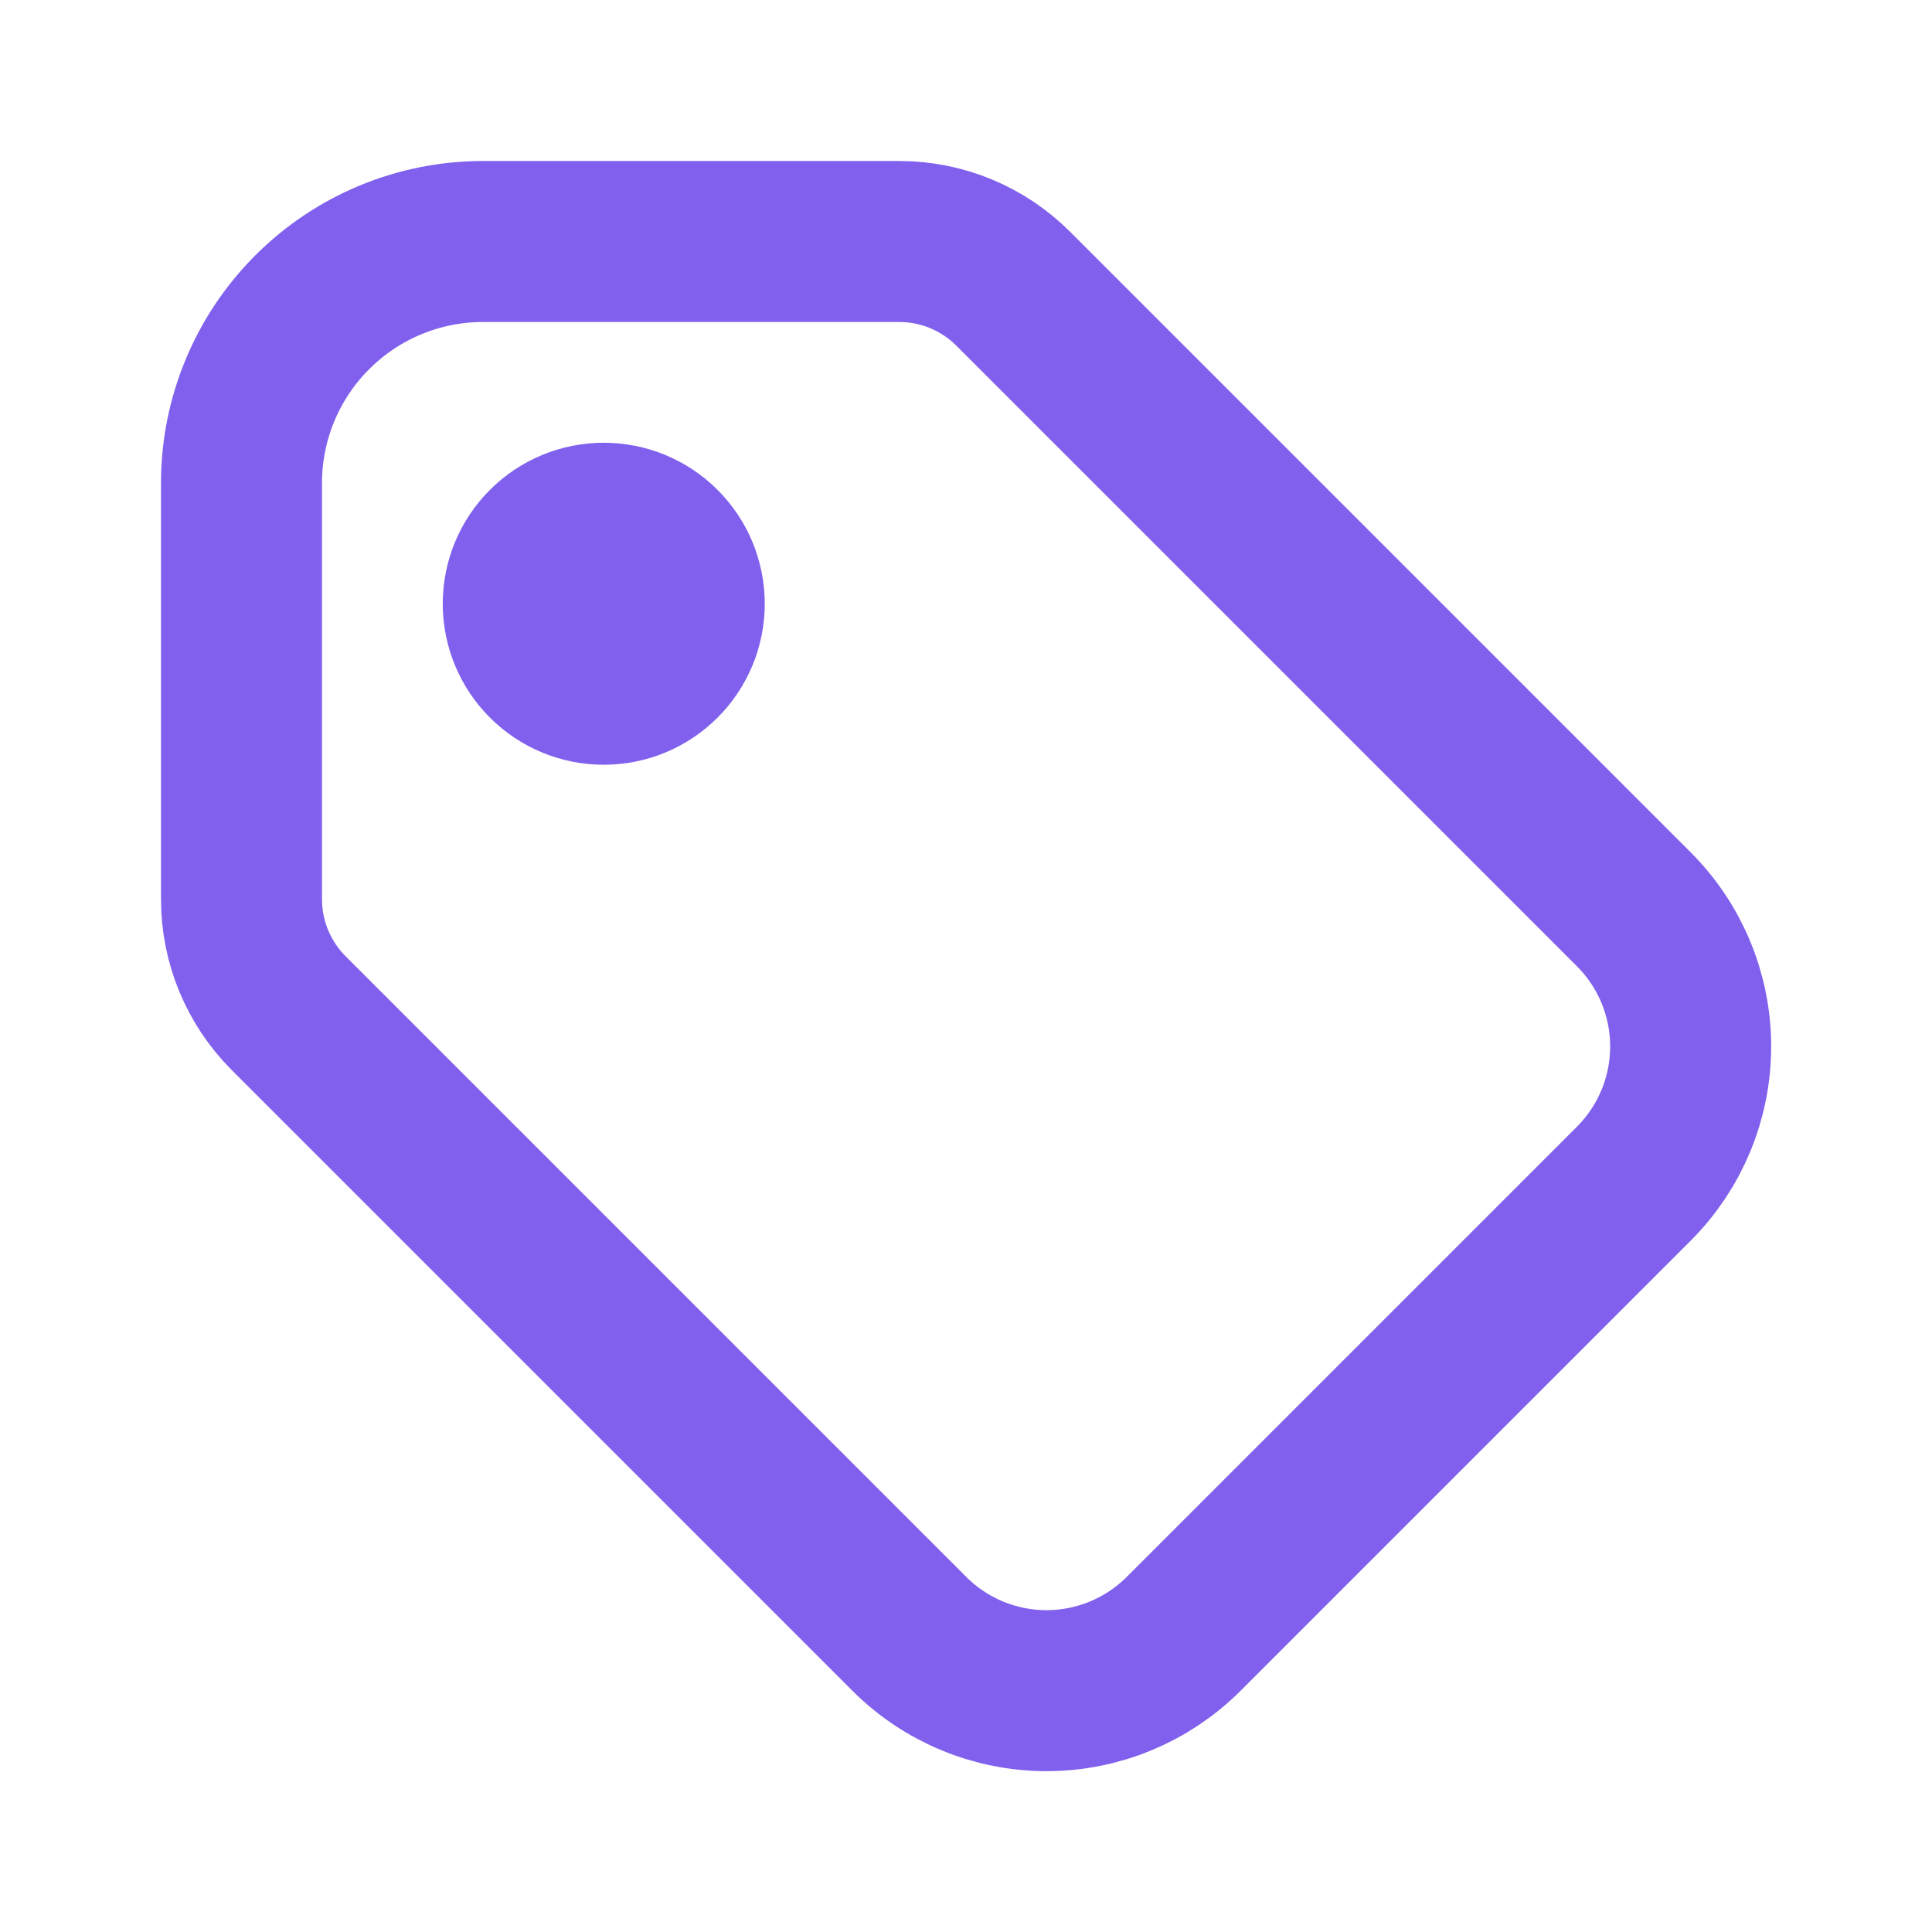
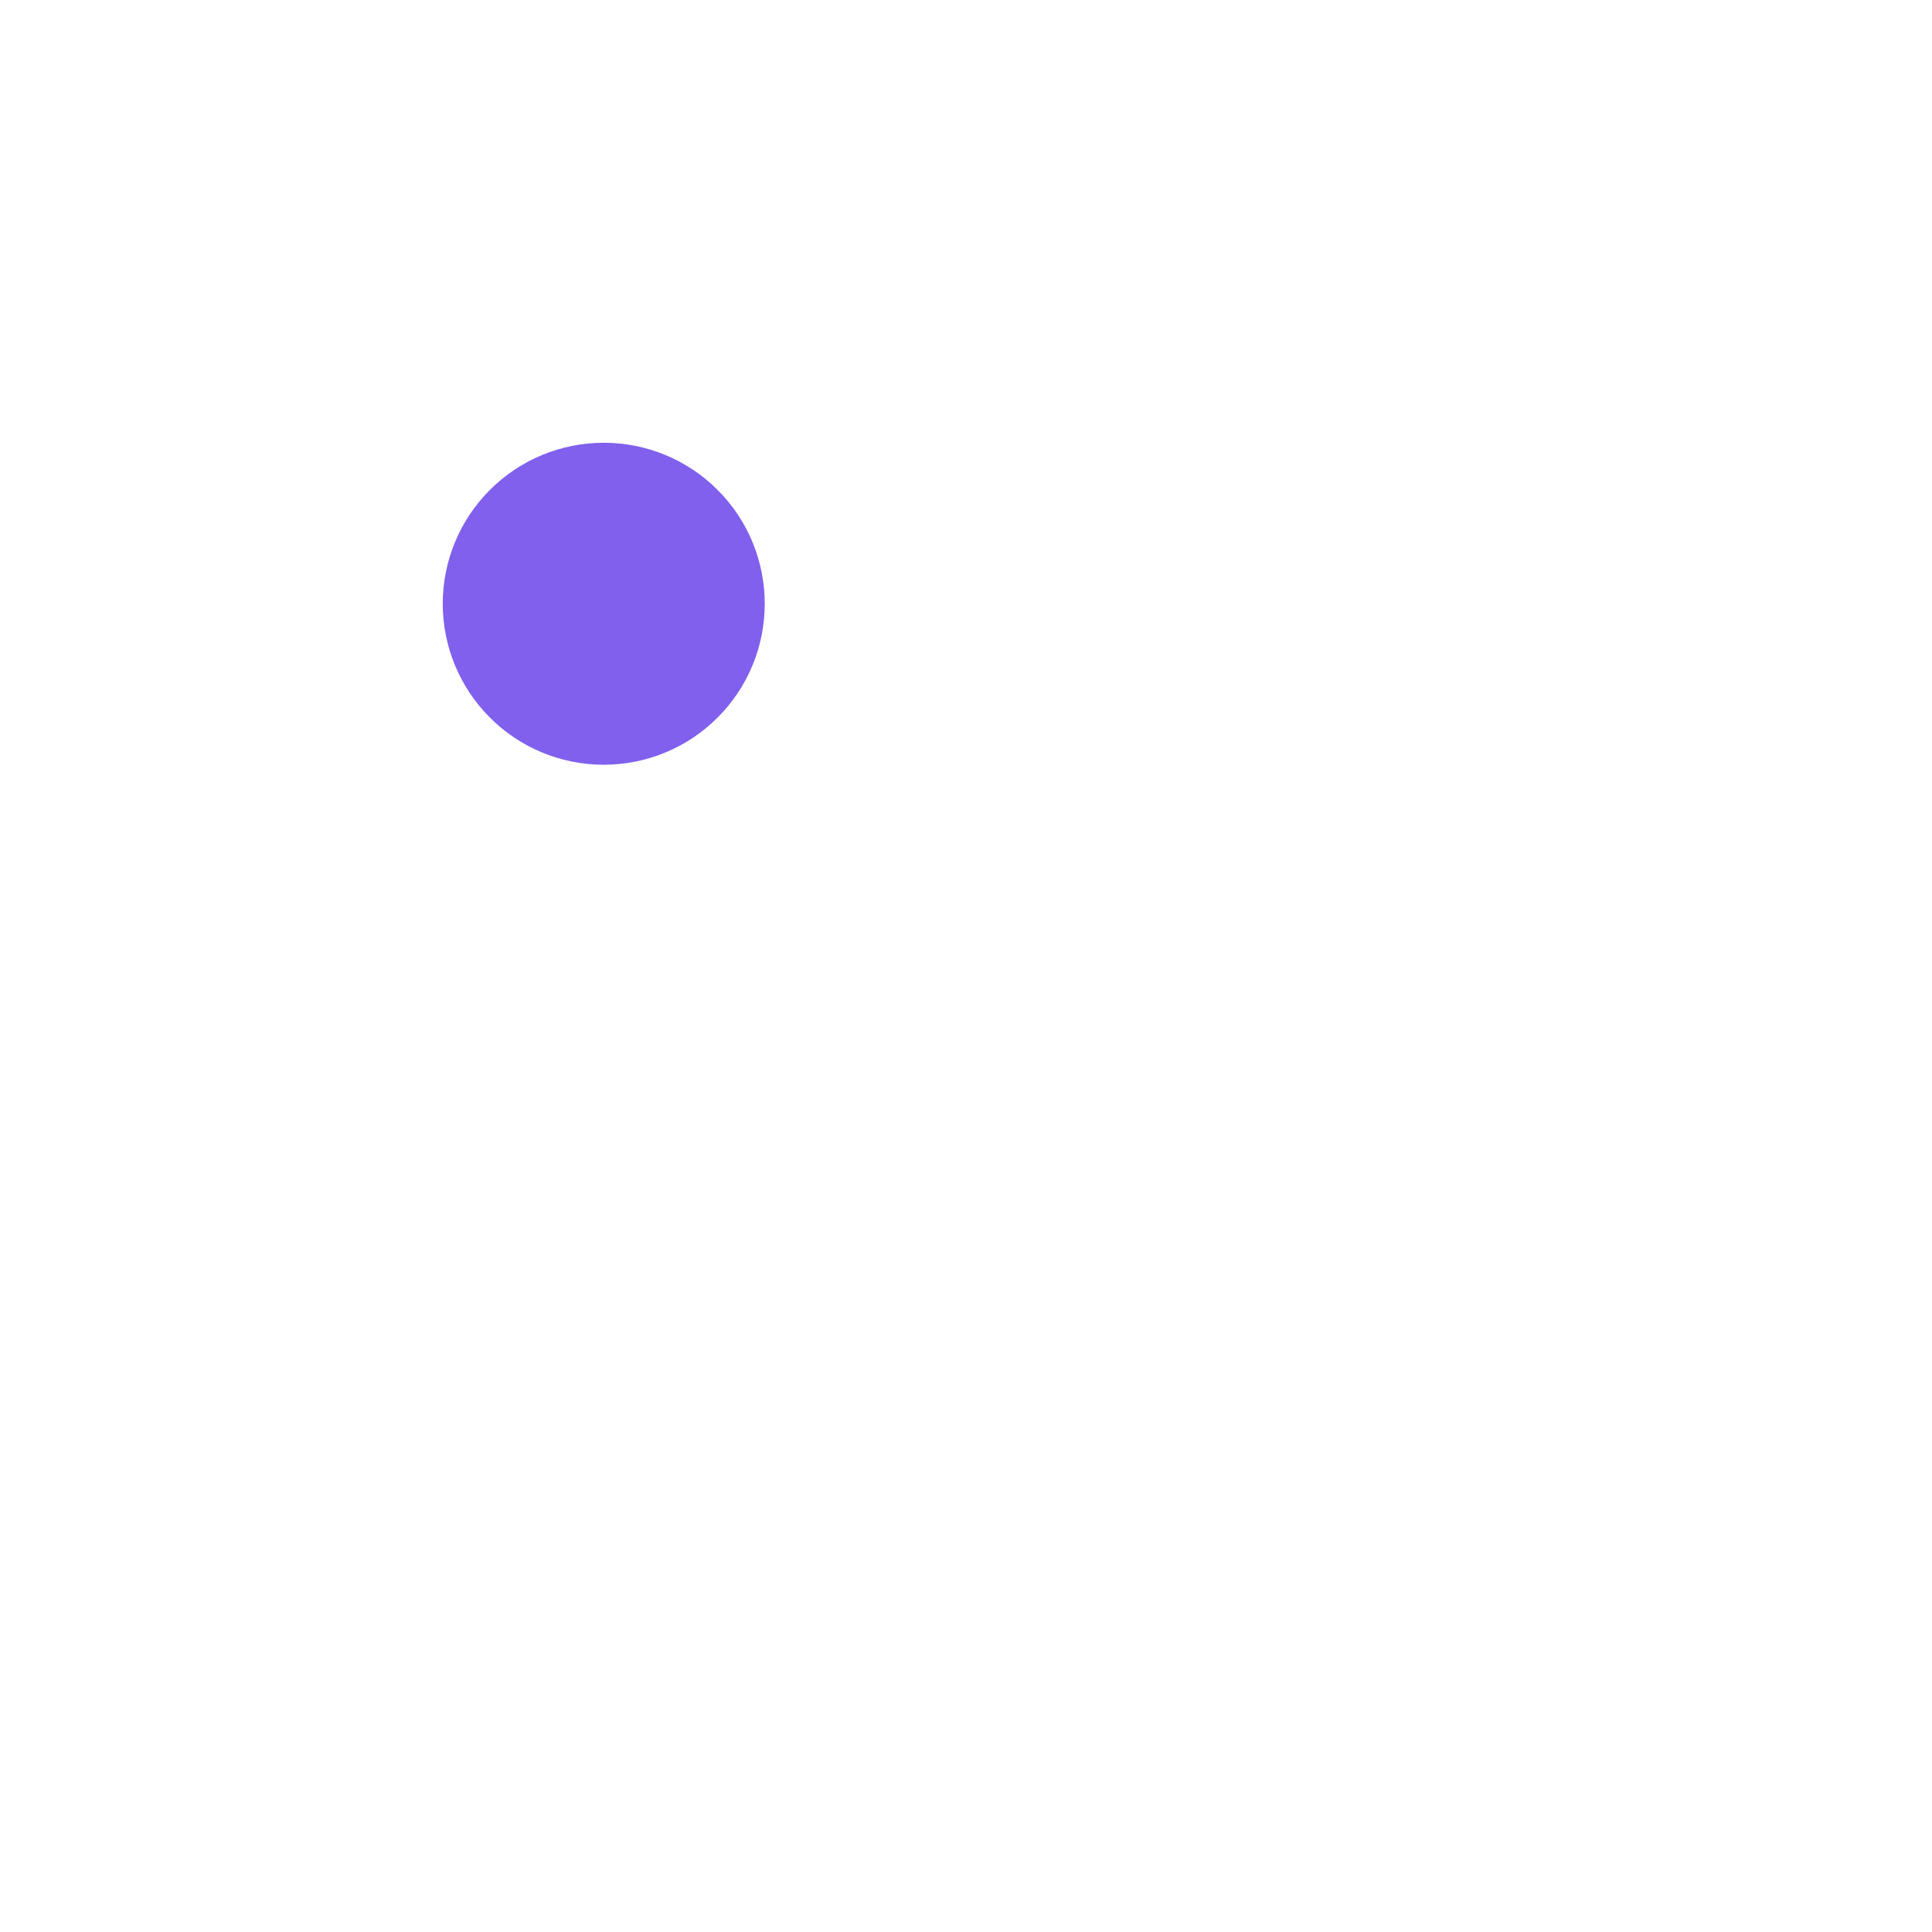
<svg xmlns="http://www.w3.org/2000/svg" width="24" height="24" viewBox="0 0 24 24" fill="none">
  <path d="M6.5 7.5C6.5 7.765 6.605 8.02 6.793 8.207C6.98 8.395 7.235 8.5 7.5 8.5C7.765 8.5 8.02 8.395 8.207 8.207C8.395 8.02 8.5 7.765 8.5 7.5C8.5 7.235 8.395 6.98 8.207 6.793C8.02 6.605 7.765 6.5 7.5 6.5C7.235 6.5 6.98 6.605 6.793 6.793C6.605 6.98 6.5 7.235 6.5 7.5Z" stroke="#8060ED" stroke-width="2" stroke-linecap="round" stroke-linejoin="round" />
-   <path d="M3 6V11.172C3 11.702 3.211 12.211 3.586 12.586L11.296 20.296C11.748 20.748 12.361 21.002 13 21.002C13.639 21.002 14.252 20.748 14.704 20.296L20.296 14.704C20.748 14.252 21.002 13.639 21.002 13C21.002 12.361 20.748 11.748 20.296 11.296L12.586 3.586C12.211 3.211 11.702 3 11.172 3H6C5.204 3 4.441 3.316 3.879 3.879C3.316 4.441 3 5.204 3 6Z" stroke="#8060ED" stroke-width="2" stroke-linecap="round" stroke-linejoin="round" />
</svg>